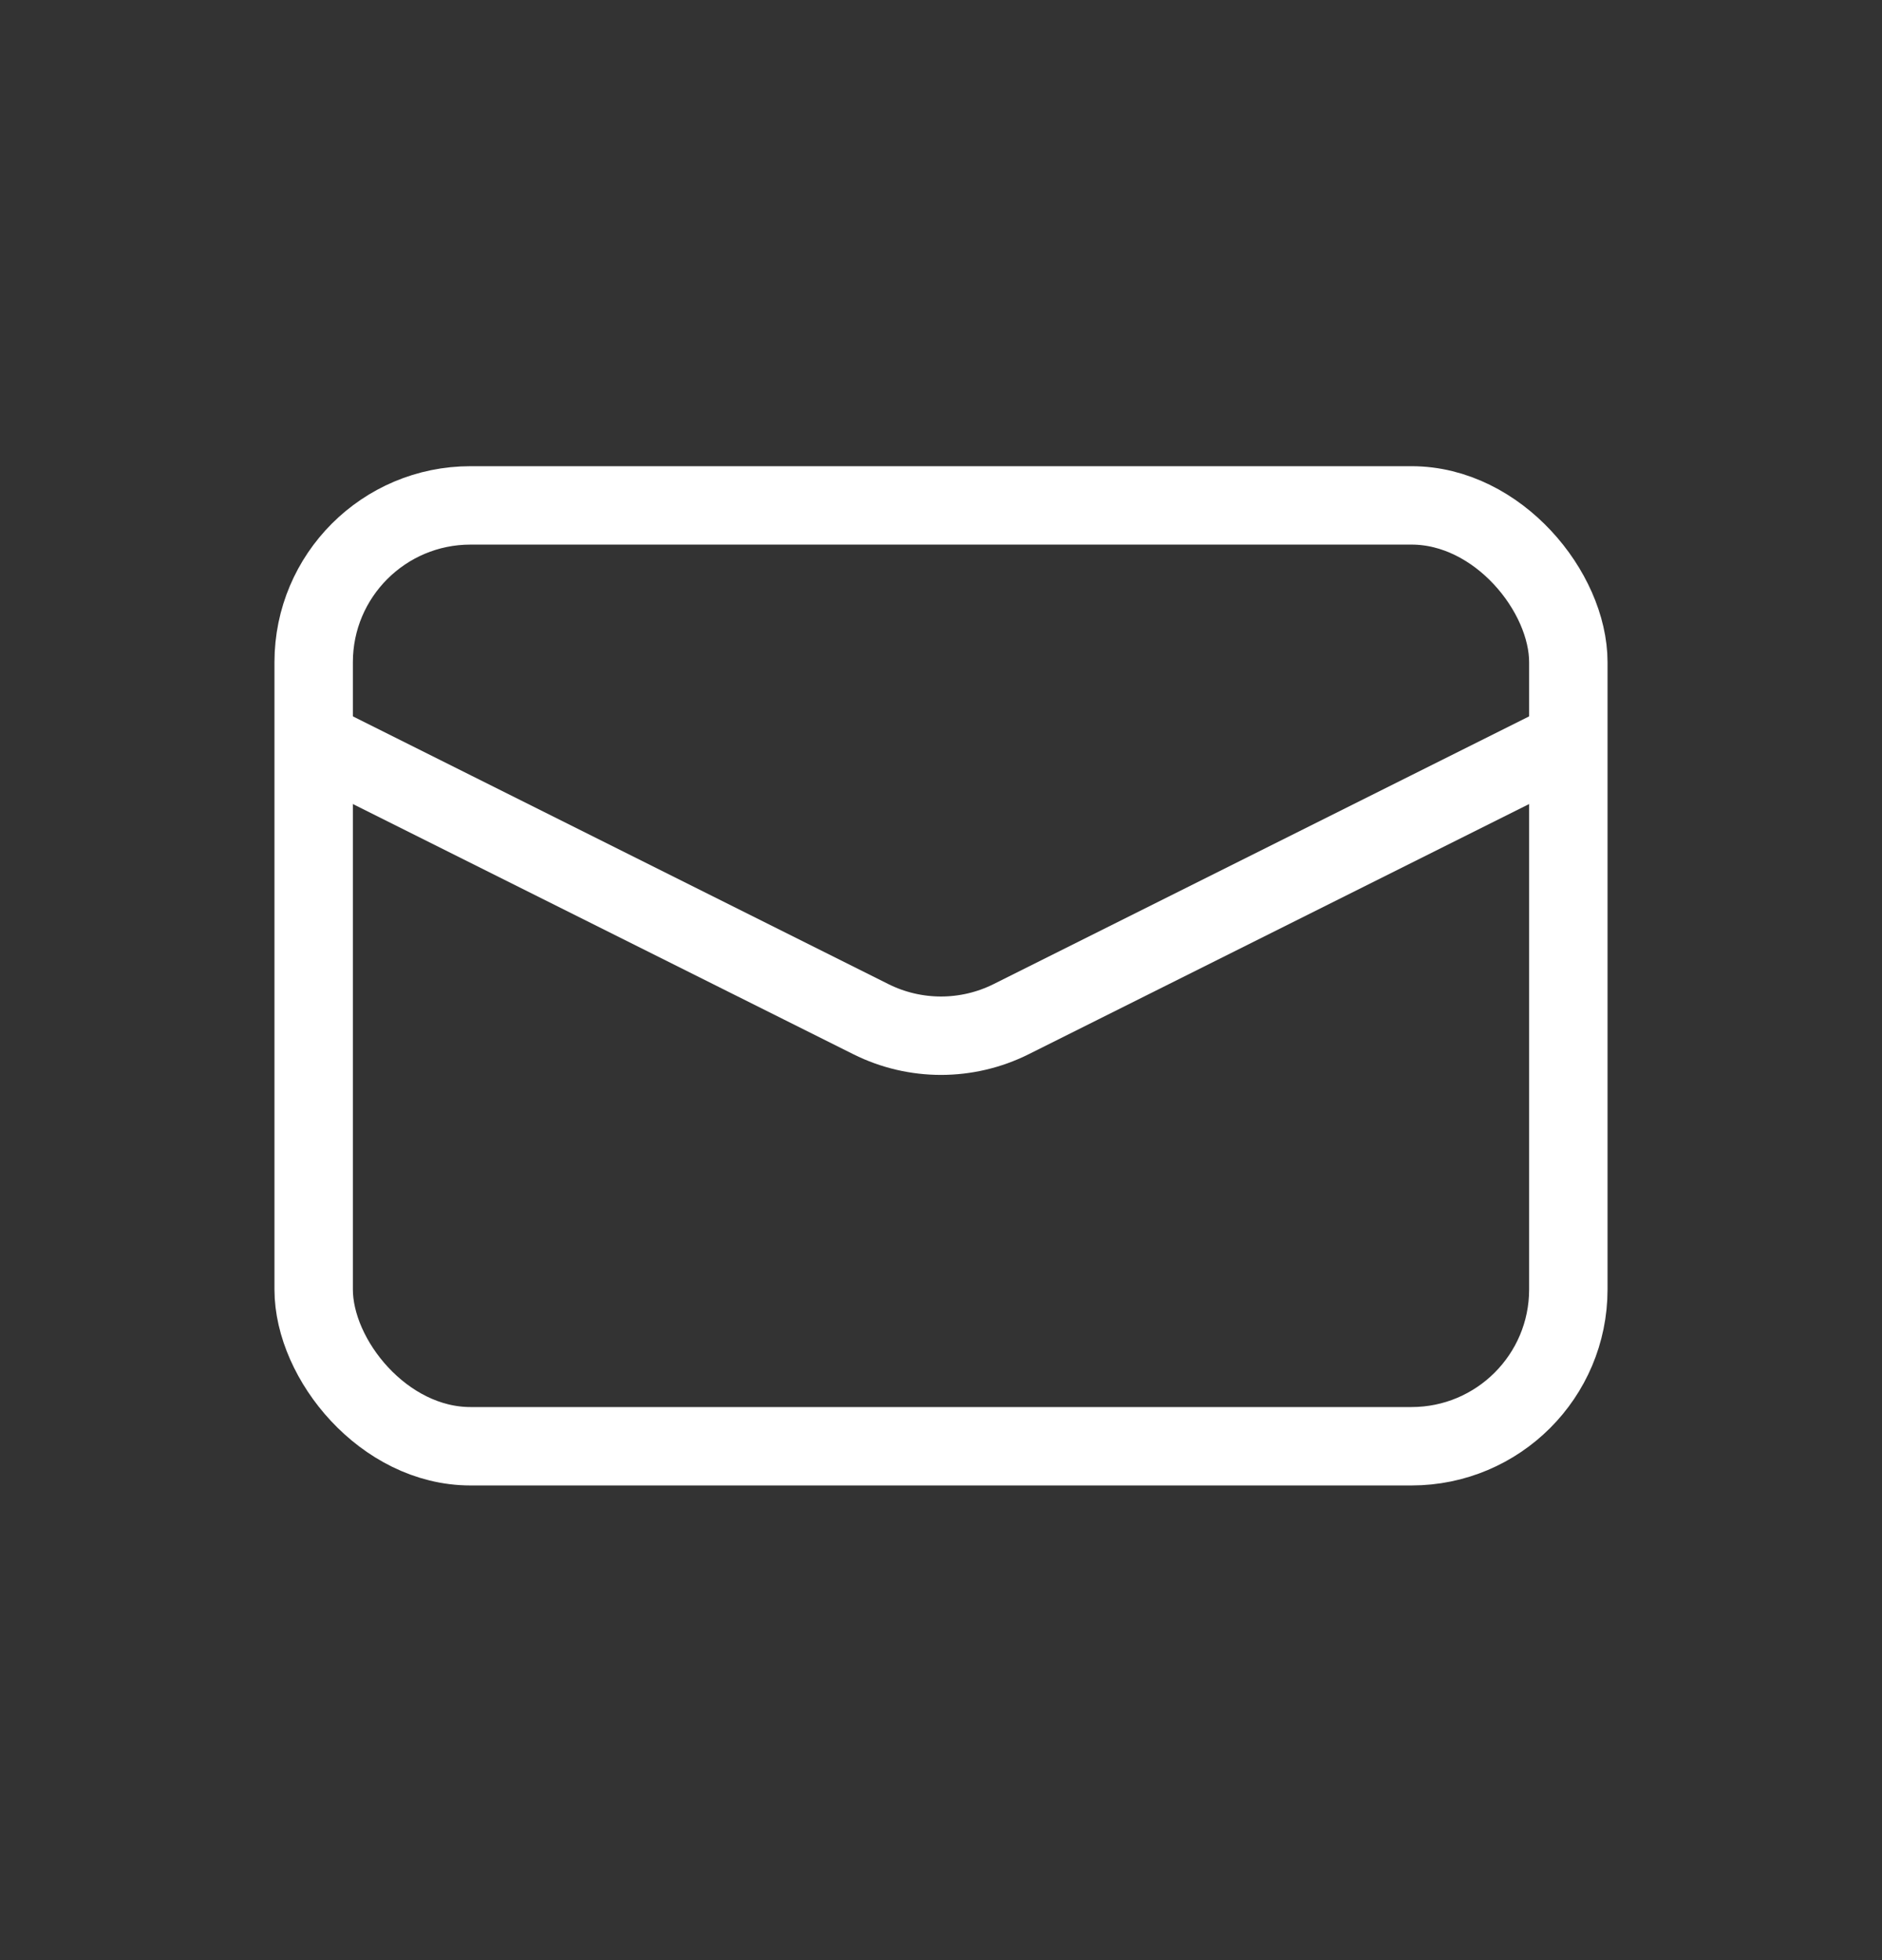
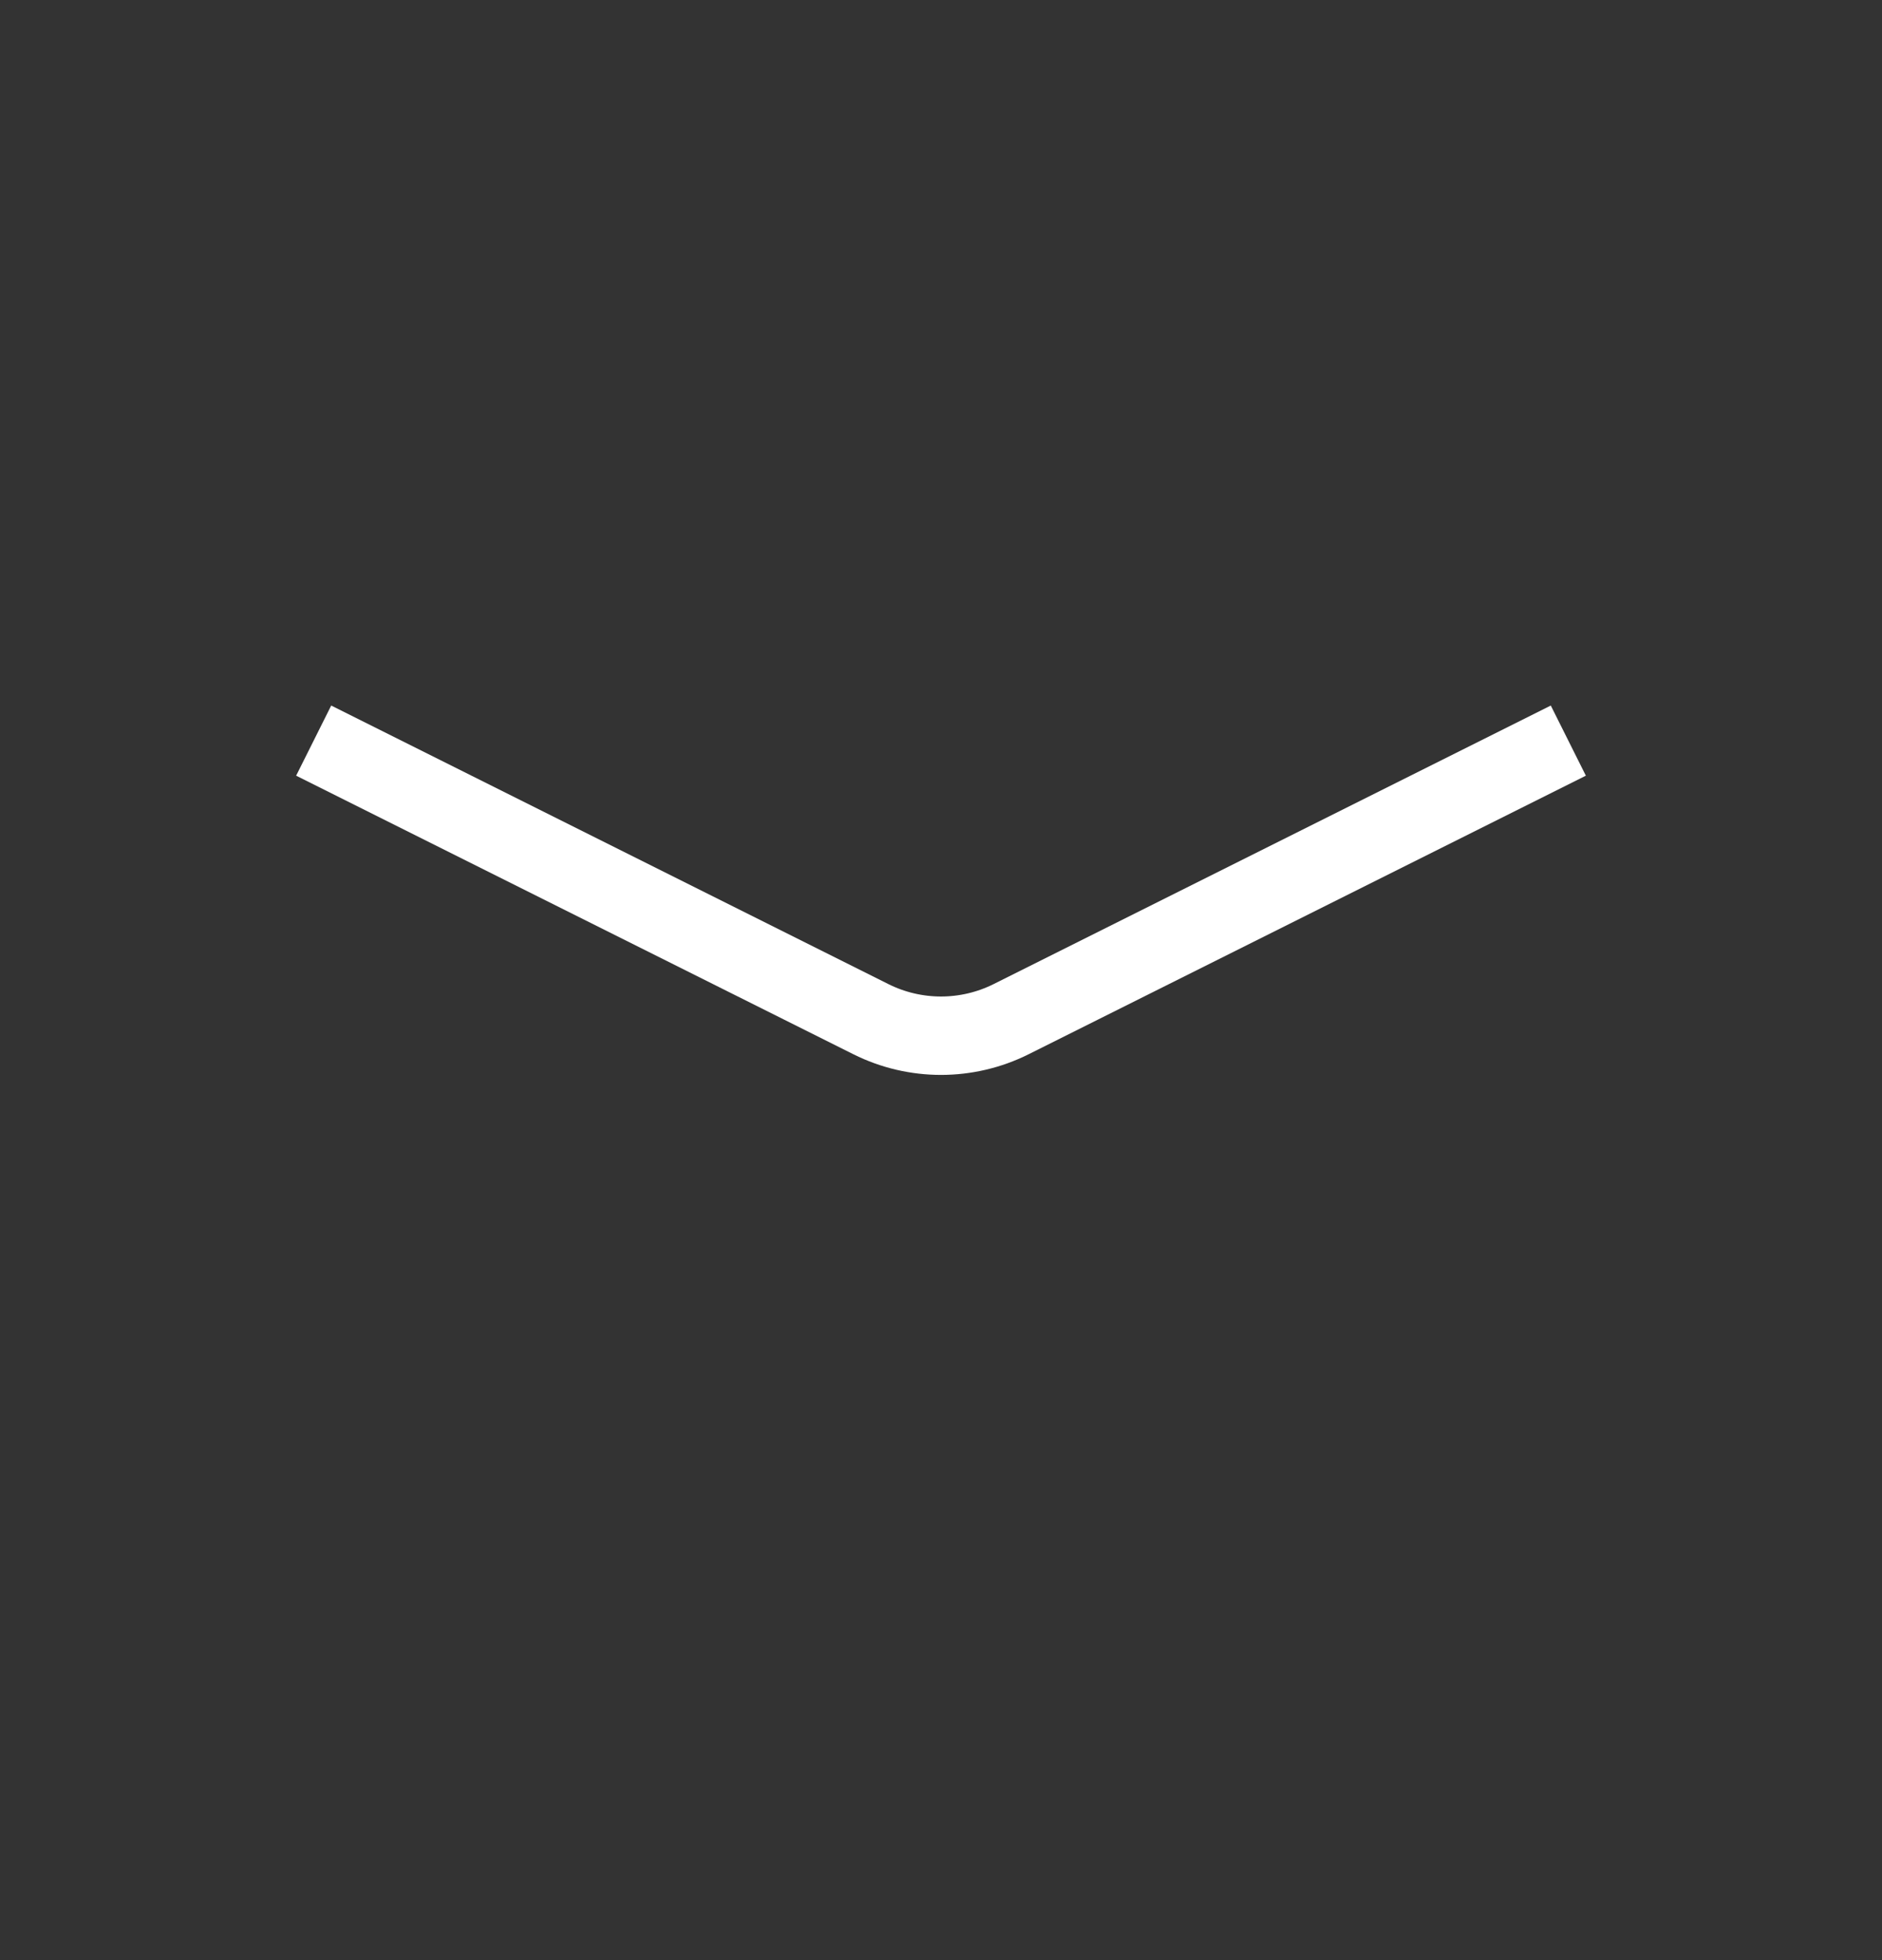
<svg xmlns="http://www.w3.org/2000/svg" width="24" height="25" viewBox="0 0 24 25" fill="none">
  <rect x="0" y="0" width="24" height="25" fill="#333333" stroke="none" />
-   <rect x="4" y="6.446" width="16" height="12" rx="2" stroke="white" />
  <path d="M4 9.446L11.106 12.999C11.669 13.28 12.331 13.28 12.894 12.999L20 9.446" stroke="white" />
</svg>